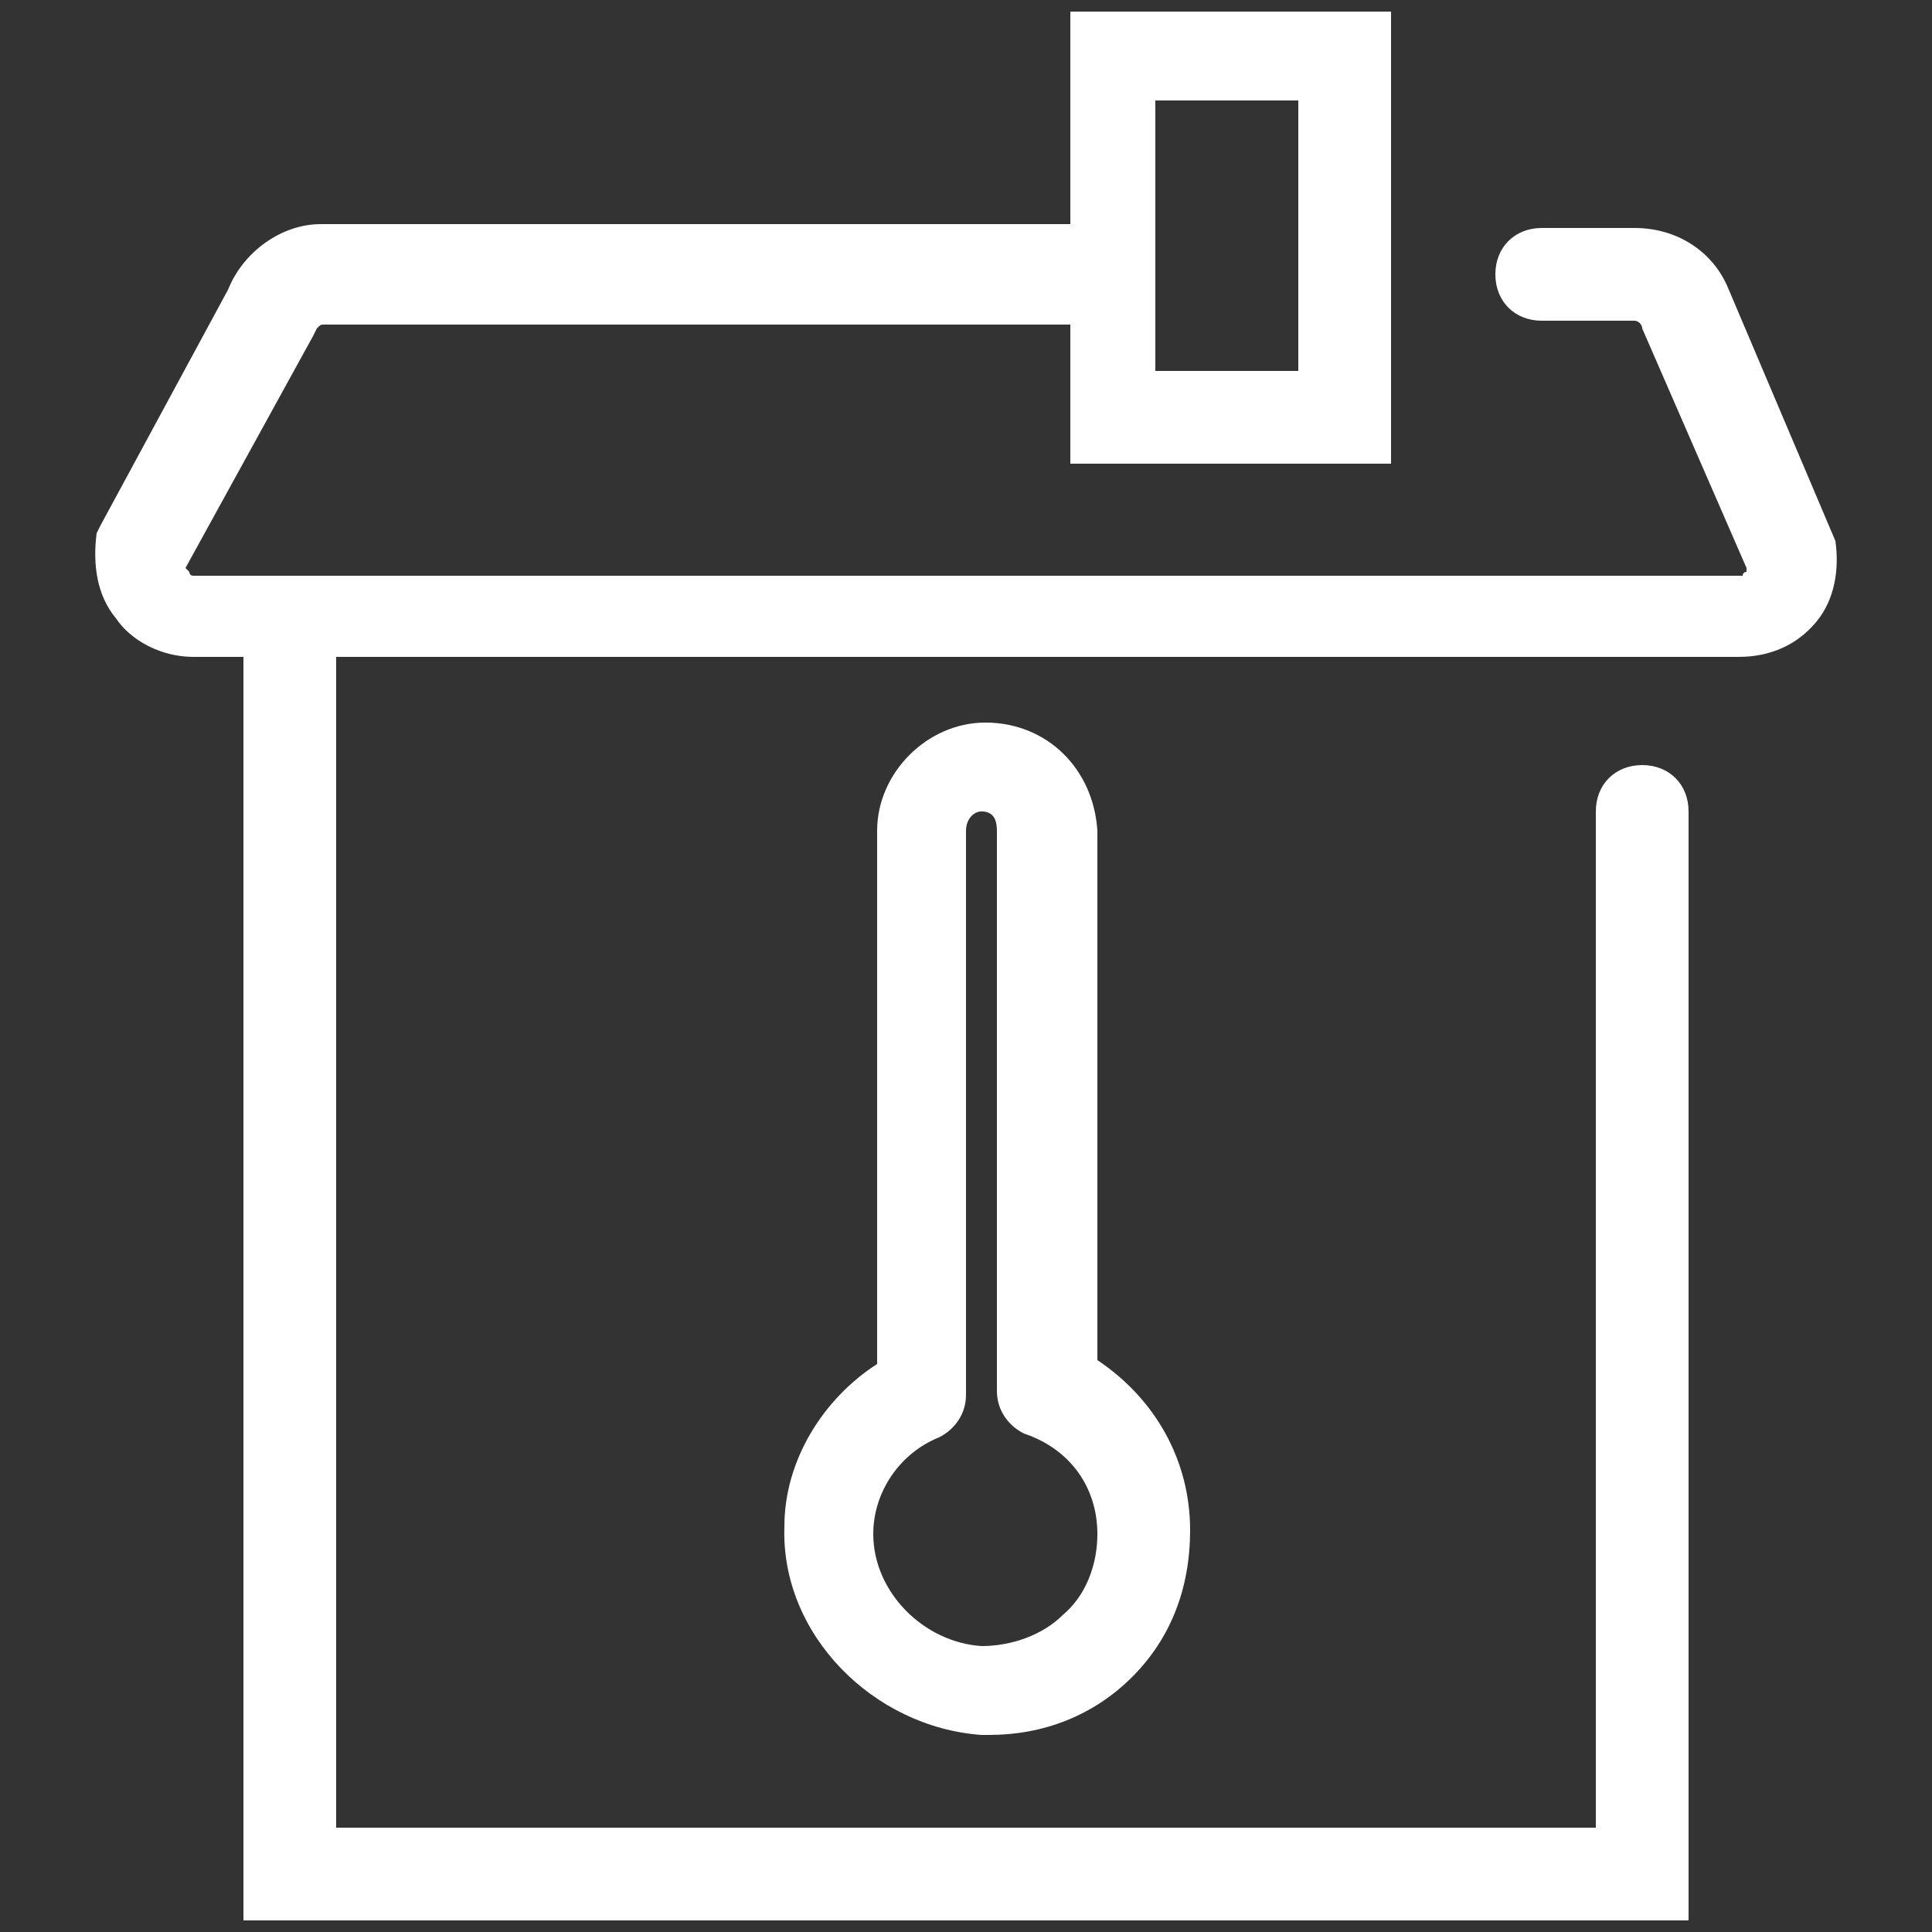
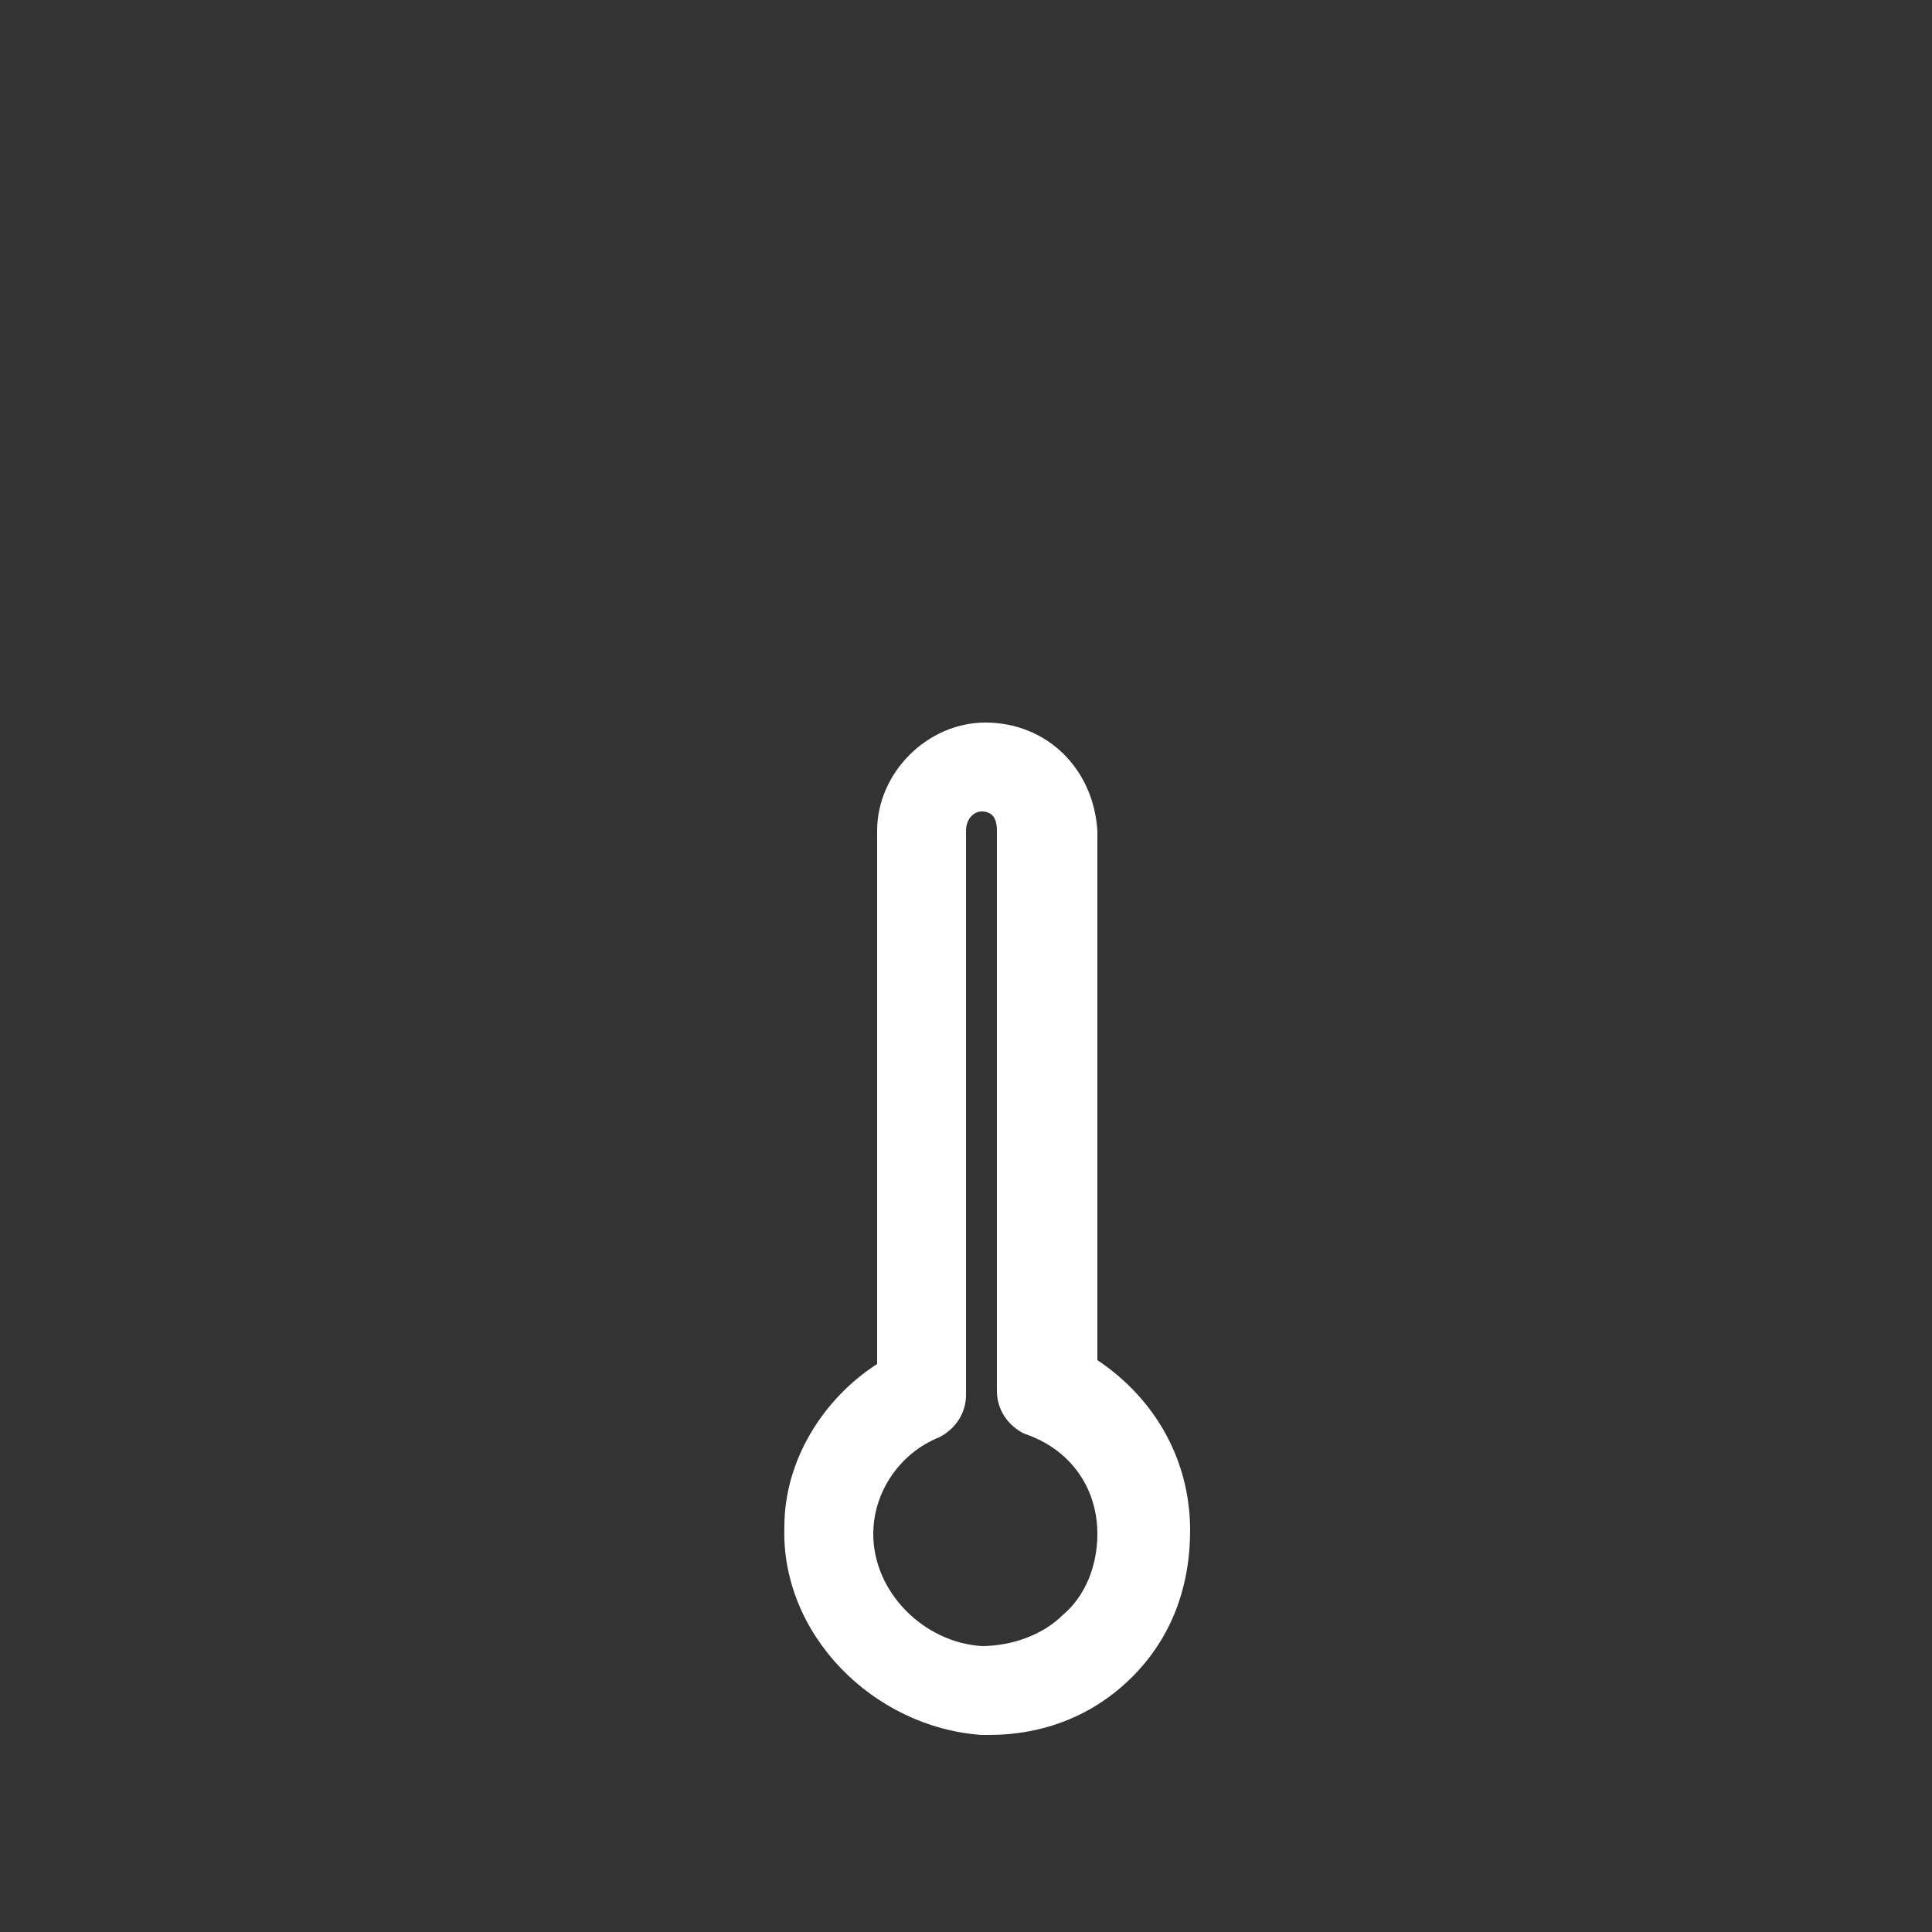
<svg xmlns="http://www.w3.org/2000/svg" version="1.1" id="Layer_1" x="0px" y="0px" viewBox="0 0 50 50" style="enable-background:new 0 0 50 50;" xml:space="preserve">
  <rect x="0" y="0" width="50" height="50" fill="#333333" stroke="none" />
  <style type="text/css">
	.st0{fill:#FFFFFF;}
</style>
  <g>
-     <path class="st0" d="M47.5,14l-2.8-6.6c-0.4-0.9-1.3-1.5-2.4-1.5h-2.4c-0.7,0-1.2,0.5-1.2,1.2c0,0.7,0.5,1.2,1.2,1.2h2.4   c0.1,0,0.2,0.1,0.2,0.2l2.7,6.2c0,0.1,0,0.1,0,0.1c-0.1,0-0.1,0.1-0.1,0.1h-2.6H6.3H5c-0.1,0-0.1-0.1-0.1-0.1   c-0.1-0.1-0.1-0.1-0.1-0.1l3.3-6l0.1-0.2c0.1-0.1,0.1-0.1,0.2-0.1h19.3V12h8.3V0.3h-8.3v5.5H8.3c-1,0-2,0.7-2.4,1.7l-3.3,6.1   l-0.1,0.2C2.4,14.6,2.5,15.4,3,16c0.4,0.6,1.2,1,2,1h1.3v32.7h37.4V21c0-0.7-0.5-1.2-1.2-1.2c-0.7,0-1.2,0.5-1.2,1.2v26.3L8.7,47.3   V17h33.8H45c0.8,0,1.5-0.3,2-0.9C47.5,15.5,47.6,14.7,47.5,14L47.5,14z M29.9,2.6h3.7v7h-3.7V2.6L29.9,2.6L29.9,2.6z" />
    <path class="st0" d="M25.5,18.7c-1.5,0-2.8,1.3-2.8,2.8v13.8c-1.4,0.9-2.4,2.5-2.4,4.2c-0.1,2.8,2.3,5.2,5.1,5.4c0.1,0,0.1,0,0.2,0   c1.4,0,2.7-0.5,3.7-1.5s1.5-2.3,1.5-3.8c0-1.8-0.9-3.4-2.4-4.4V21.5C28.3,19.9,27.1,18.7,25.5,18.7L25.5,18.7z M28.4,39.7   c0,0.8-0.3,1.6-0.9,2.1c-0.5,0.5-1.3,0.8-2.1,0.8c-1.5-0.1-2.8-1.4-2.8-2.9c0-1.1,0.7-2.1,1.7-2.5c0.4-0.2,0.7-0.6,0.7-1.1V21.5   c0-0.3,0.2-0.5,0.4-0.5c0.3,0,0.4,0.2,0.4,0.5V36c0,0.5,0.3,0.9,0.7,1.1C27.7,37.5,28.4,38.5,28.4,39.7L28.4,39.7z" />
  </g>
</svg>